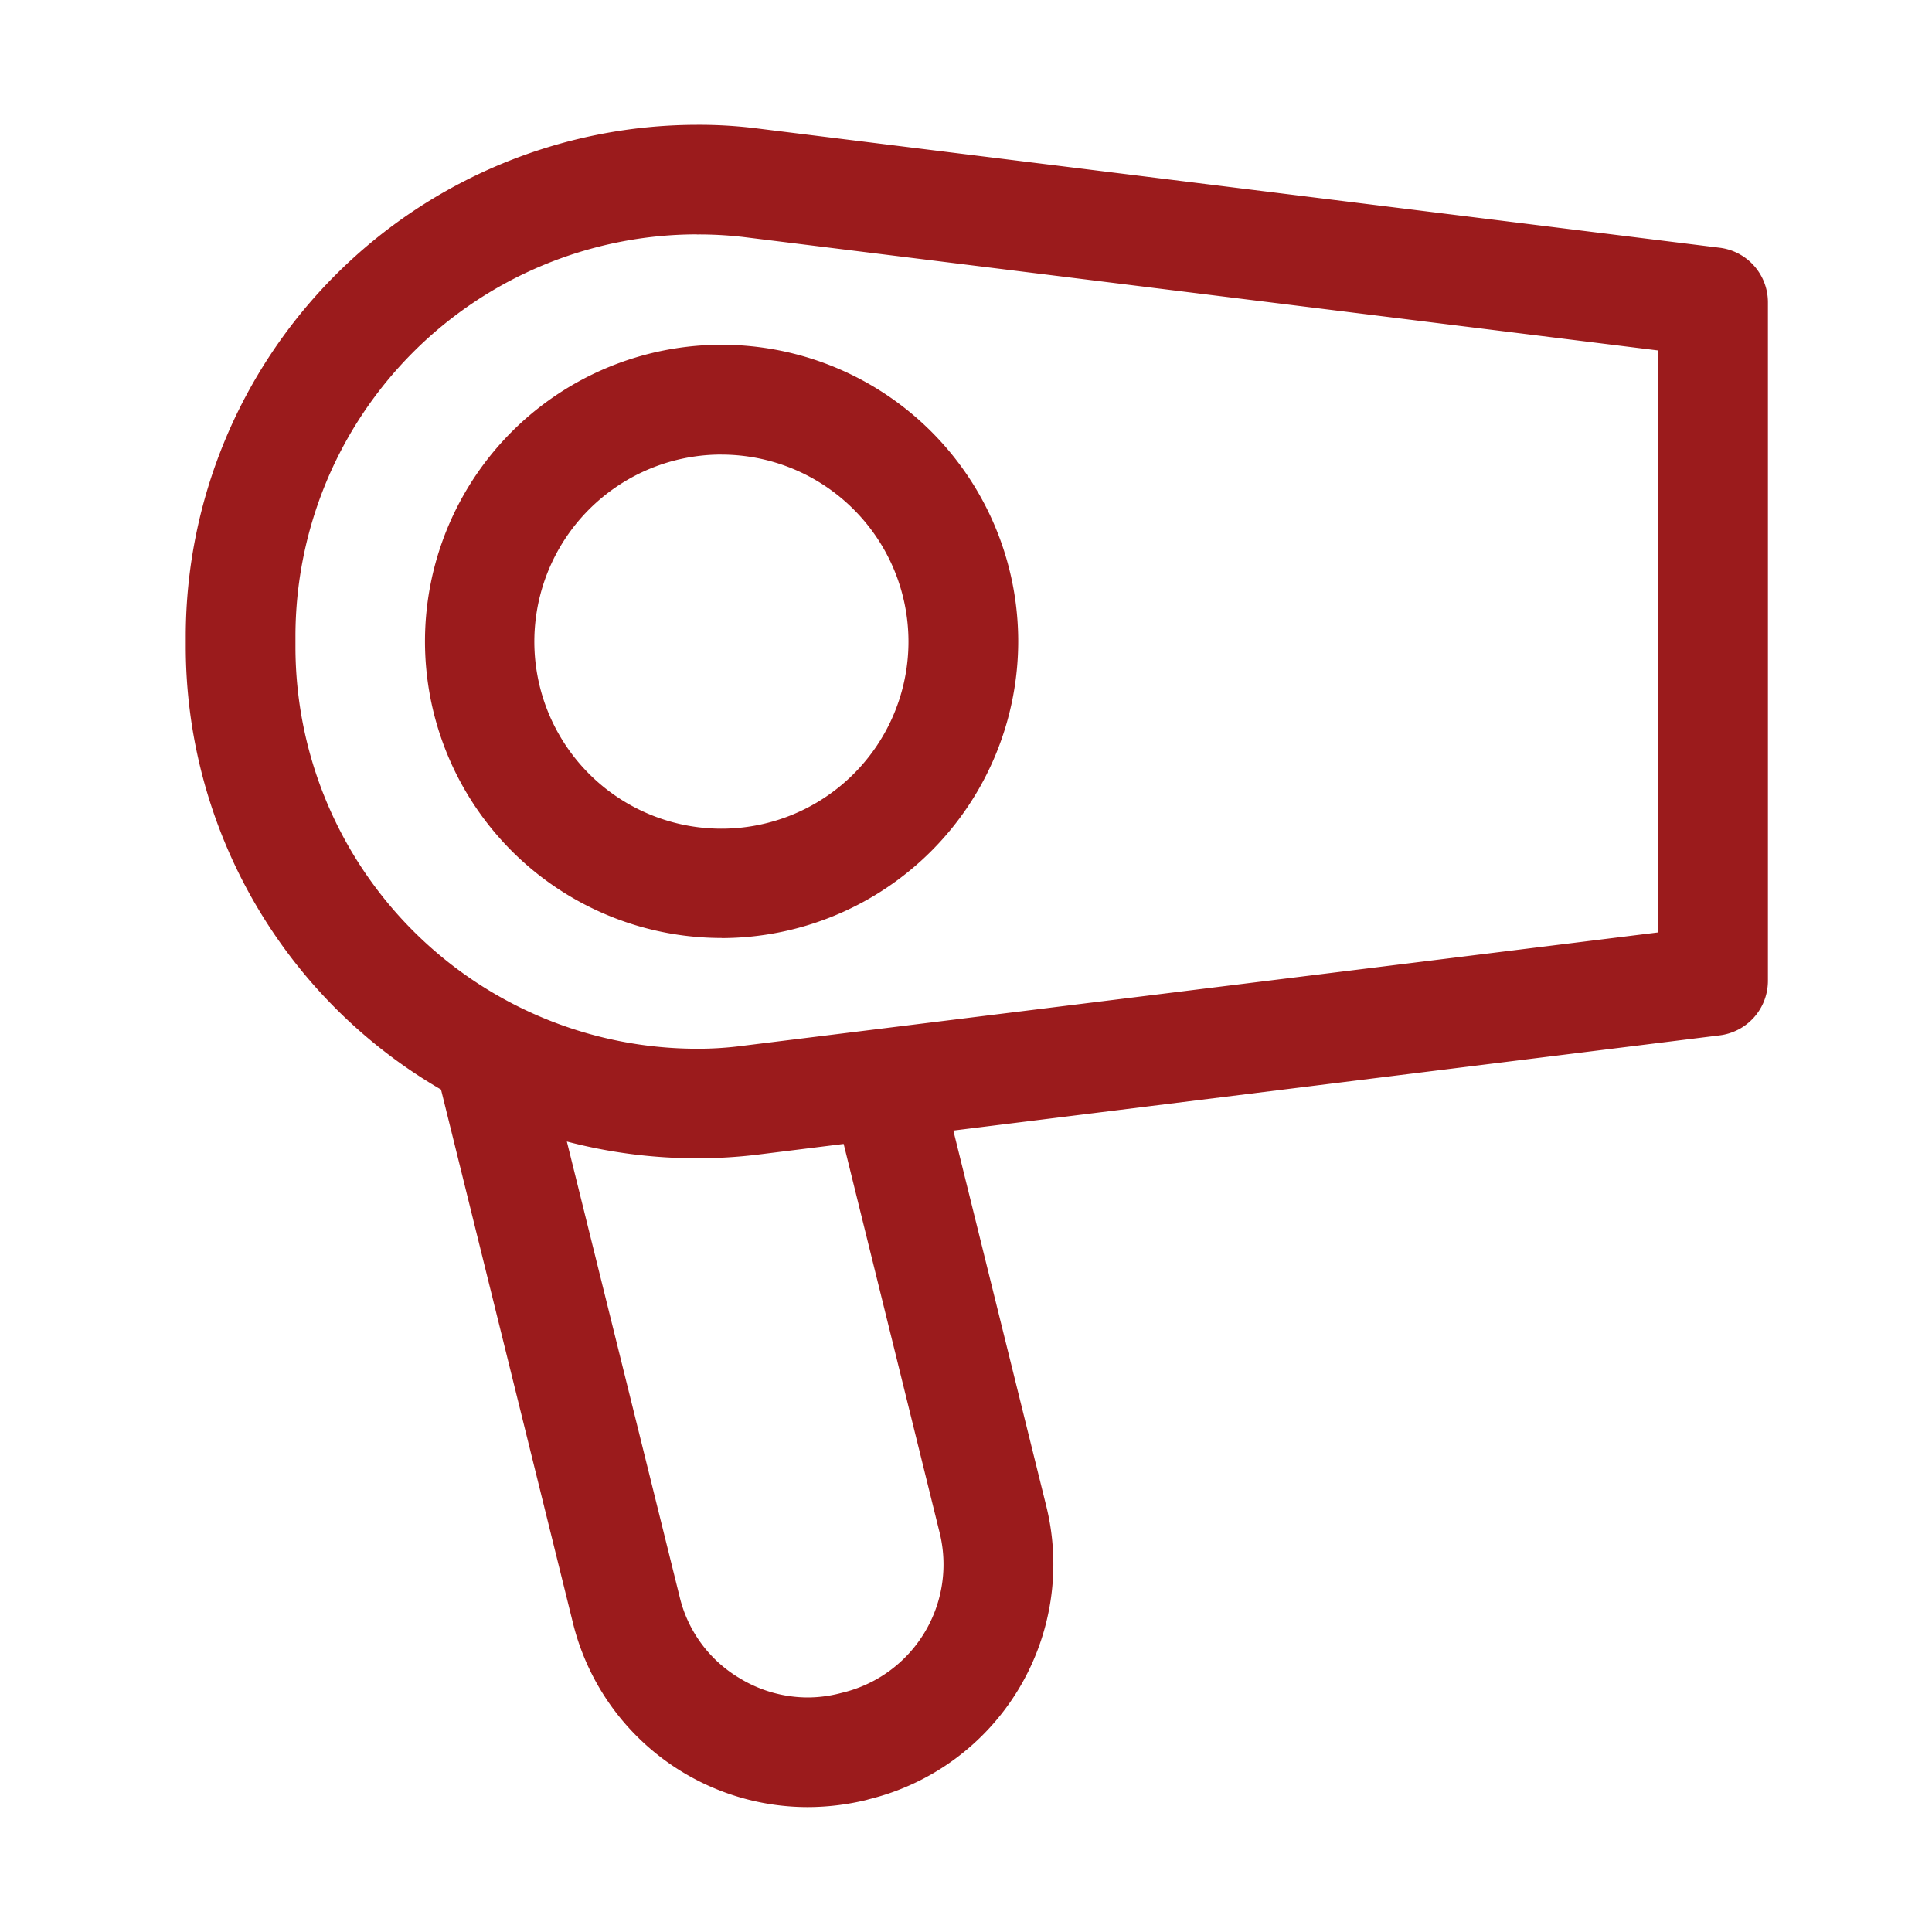
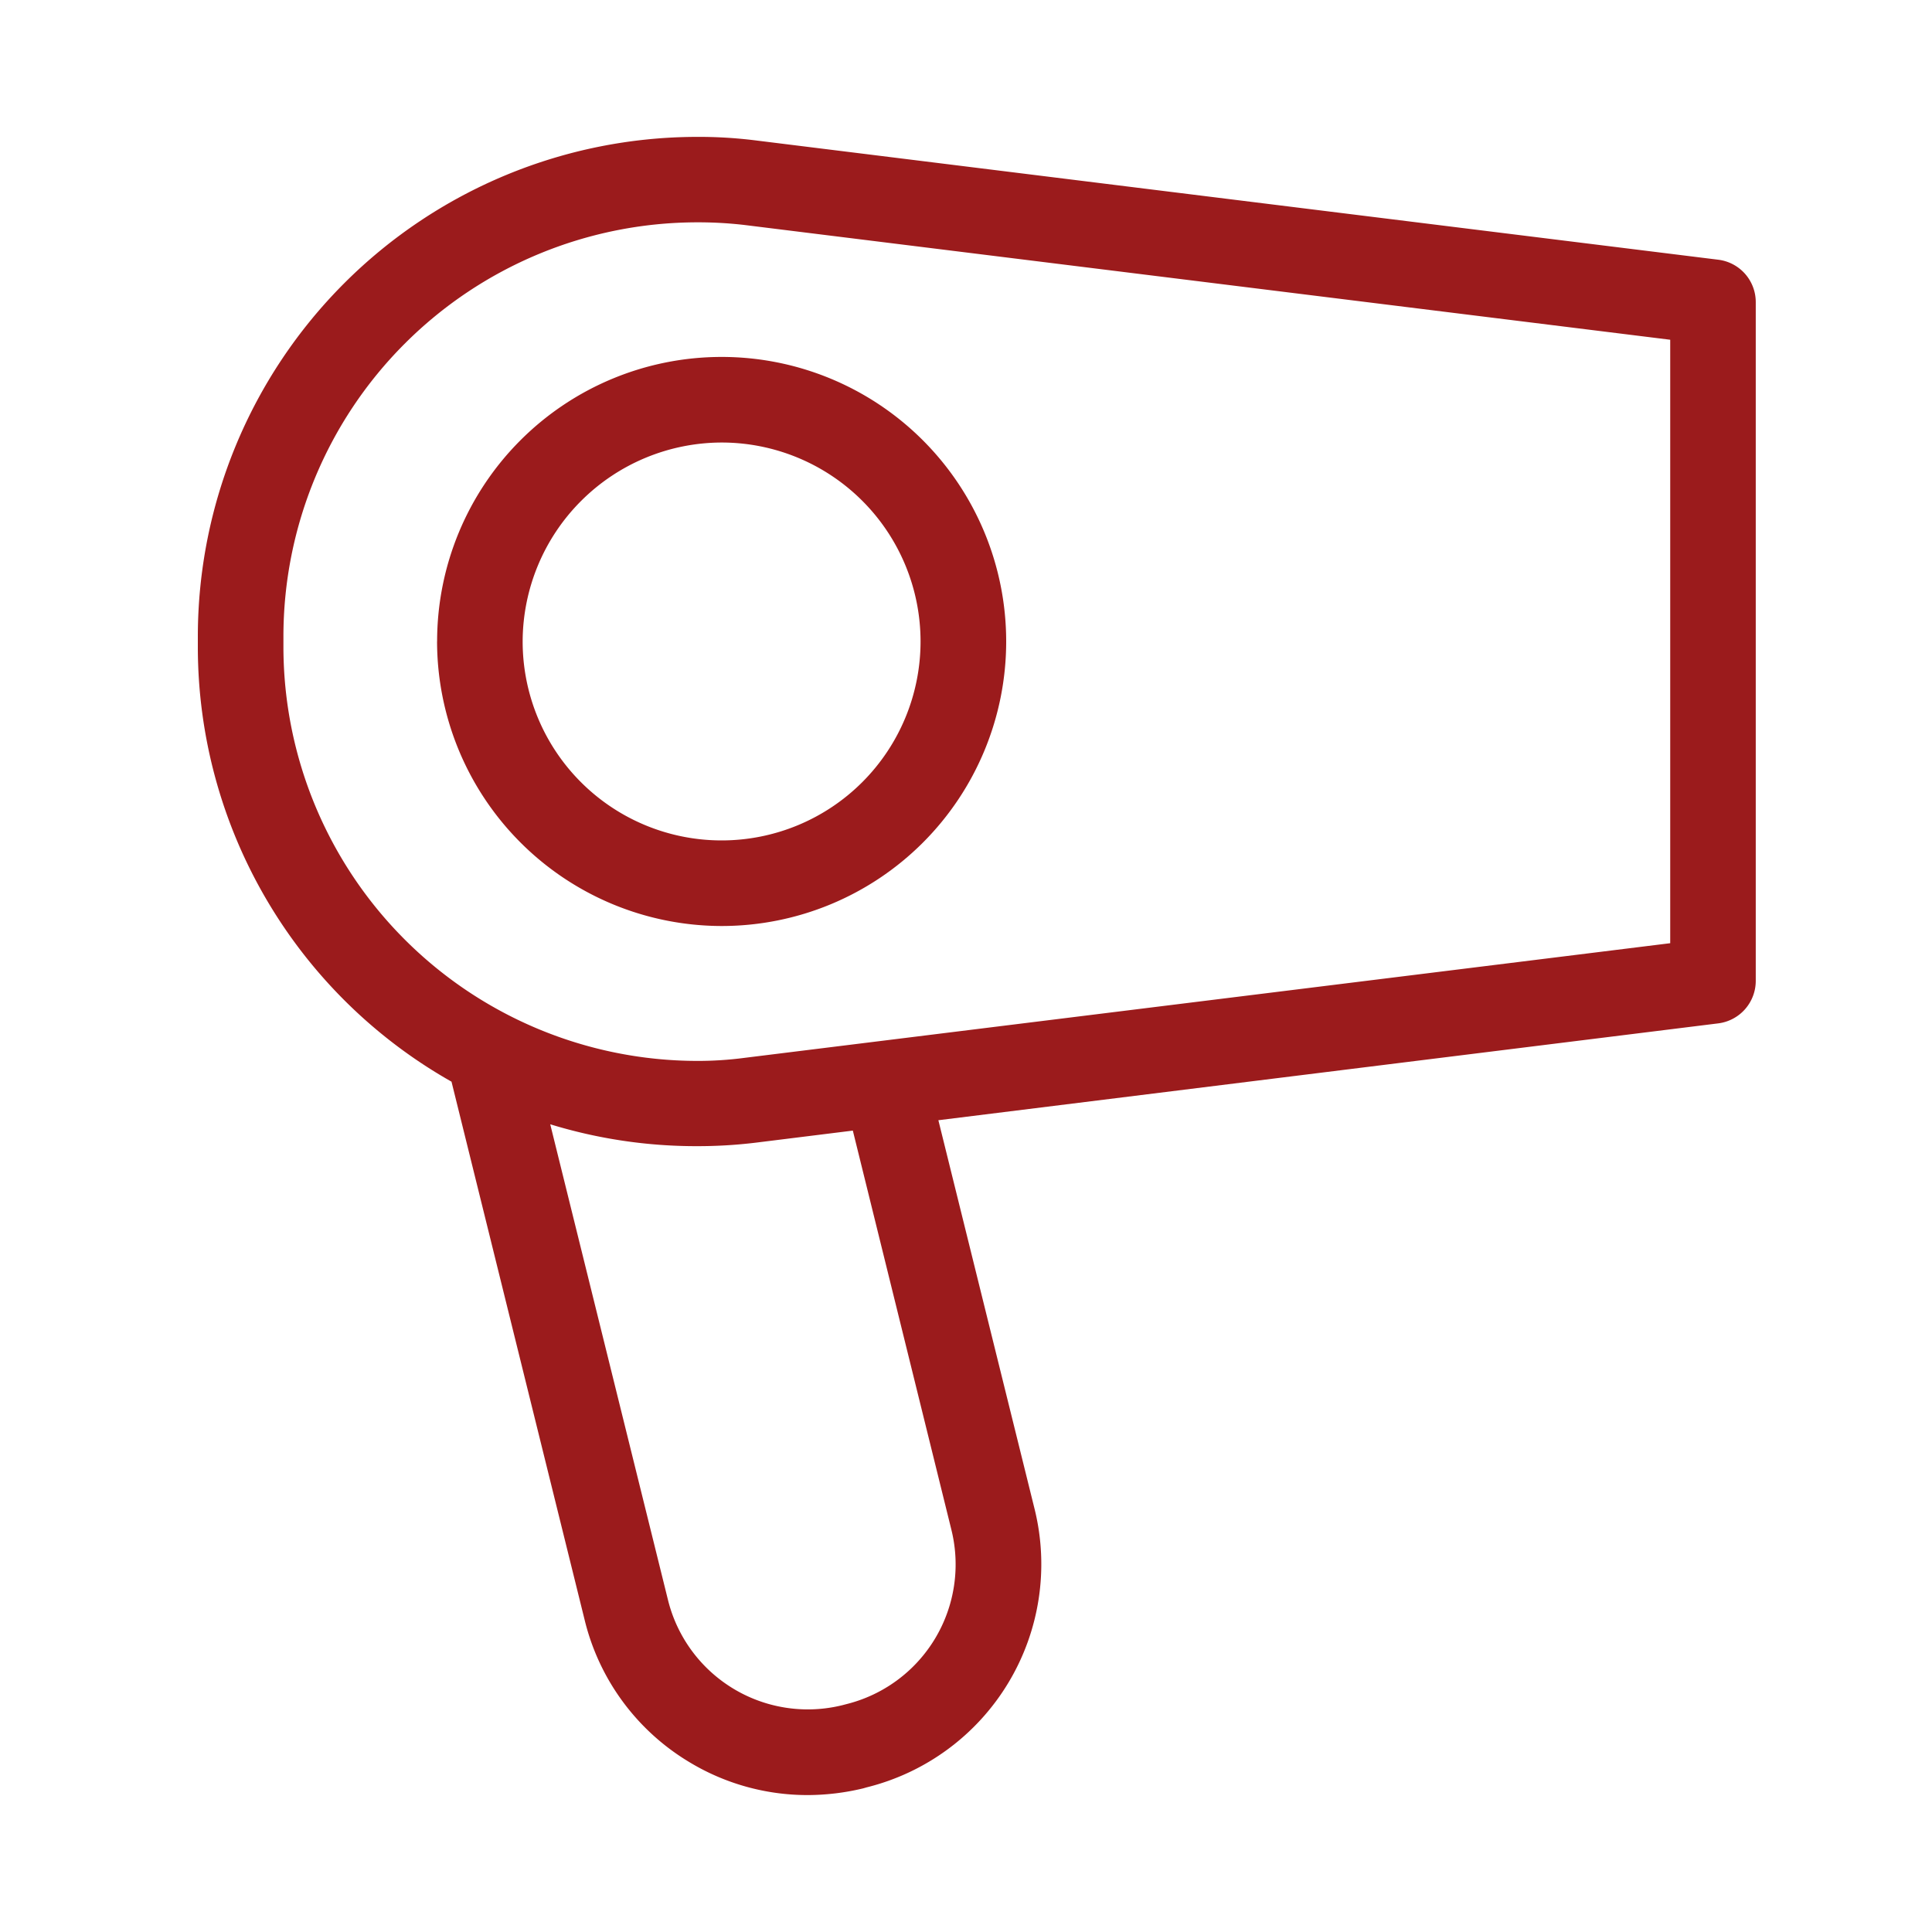
<svg xmlns="http://www.w3.org/2000/svg" width="40" height="40" viewBox="0 0 40 40">
  <g id="condizionatore" transform="translate(3.436 -3.604)">
-     <rect id="Rectangle_2002" data-name="Rectangle 2002" width="40" height="40" transform="translate(-3.436 3.604)" fill="none" />
    <g id="hair-dryer-svgrepo-com" transform="translate(0.662 -30.029)">
      <path id="Union_1" data-name="Union 1" d="M10.169,33.645a4.734,4.734,0,0,1-2.16-2.934L5.251,19.561a10.344,10.344,0,0,1-5.252-9v-.217A10.347,10.347,0,0,1,10.329,0a9.411,9.411,0,0,1,1.194.07L31.476,2.543a.884.884,0,0,1,.778.881V17.479a.887.887,0,0,1-.778.875L15.331,20.359l1.993,8.053a4.761,4.761,0,0,1-3.48,5.76l-.069.02a4.952,4.952,0,0,1-1.153.139A4.723,4.723,0,0,1,10.169,33.645Zm-.437-3.357a2.982,2.982,0,0,0,3.612,2.182l.076-.02A2.981,2.981,0,0,0,15.6,28.836L13.56,20.574l-2.029.252a9.979,9.979,0,0,1-1.2.07,10.292,10.292,0,0,1-3.036-.453ZM1.771,10.342v.217a8.578,8.578,0,0,0,8.559,8.572,7.384,7.384,0,0,0,.993-.064l19.16-2.373V4.2L11.316,1.824a8.306,8.306,0,0,0-.987-.055A8.576,8.576,0,0,0,1.771,10.342Zm3.182.105a5.891,5.891,0,1,1,5.892,5.891A5.9,5.9,0,0,1,4.952,10.447Zm1.771,0a4.119,4.119,0,1,0,4.12-4.119A4.13,4.13,0,0,0,6.724,10.447Z" transform="translate(-0.001 36.467)" fill="#9b1b1c" />
-       <path id="Unione_1_-_Contorno" data-name="Unione 1 - Contorno" d="M12.621,34.58a5.01,5.01,0,0,1-4.855-3.809L5.034,19.724A10.617,10.617,0,0,1-.251,10.559v-.217A10.6,10.6,0,0,1,10.329-.25a9.568,9.568,0,0,1,1.226.072L31.506,2.295a1.138,1.138,0,0,1,1,1.129V17.479a1.138,1.138,0,0,1-1,1.123L15.641,20.573l1.925,7.779a5.011,5.011,0,0,1-3.659,6.062l-.075.021A5.193,5.193,0,0,1,12.621,34.58ZM10.329.25A10.1,10.1,0,0,0,.249,10.342v.217a10.116,10.116,0,0,0,5.125,8.784l.094.053L8.251,30.651a4.51,4.51,0,0,0,4.37,3.429,4.691,4.691,0,0,0,1.09-.131l.072-.02a4.511,4.511,0,0,0,3.3-5.457l-2.061-8.327,16.424-2.041A.637.637,0,0,0,32,17.479V3.424a.63.63,0,0,0-.559-.633L11.493.318A9.08,9.08,0,0,0,10.329.25Zm2.293,32.559h0a3.217,3.217,0,0,1-1.665-.468,3.176,3.176,0,0,1-1.468-2L6.944,20.075l.422.13a10.073,10.073,0,0,0,2.963.442,9.764,9.764,0,0,0,1.171-.068l2.249-.279,2.094,8.477a3.231,3.231,0,0,1-2.364,3.916l-.073.019A3.2,3.2,0,0,1,12.622,32.809ZM7.639,20.8l2.335,9.425a2.681,2.681,0,0,0,1.24,1.685,2.718,2.718,0,0,0,1.407.4h0a2.7,2.7,0,0,0,.661-.083l.075-.019a2.731,2.731,0,0,0,2-3.31L13.37,20.85l-1.809.225a10.267,10.267,0,0,1-1.232.072A10.6,10.6,0,0,1,7.639,20.8Zm2.69-1.421a8.825,8.825,0,0,1-8.809-8.822v-.217A8.825,8.825,0,0,1,10.329,1.52a8.5,8.5,0,0,1,1.017.057l19.386,2.4V16.914l-19.379,2.4A7.576,7.576,0,0,1,10.329,19.381Zm0-17.361a8.325,8.325,0,0,0-8.309,8.322v.217a8.325,8.325,0,0,0,8.309,8.322,7.088,7.088,0,0,0,.959-.062l18.944-2.346V4.422L11.286,2.072A8,8,0,0,0,10.329,2.02Zm.515,14.568a6.141,6.141,0,1,1,6.14-6.141A6.148,6.148,0,0,1,10.844,16.588Zm0-11.781a5.641,5.641,0,1,0,5.64,5.641A5.648,5.648,0,0,0,10.844,4.807Zm0,10.018a4.373,4.373,0,1,1,4.368-4.377A4.378,4.378,0,0,1,10.844,14.824Zm0-8.246a3.873,3.873,0,1,0,3.868,3.869A3.874,3.874,0,0,0,10.844,6.578Z" transform="translate(-0.001 36.467)" fill="#9b1b1c" />
    </g>
  </g>
</svg>